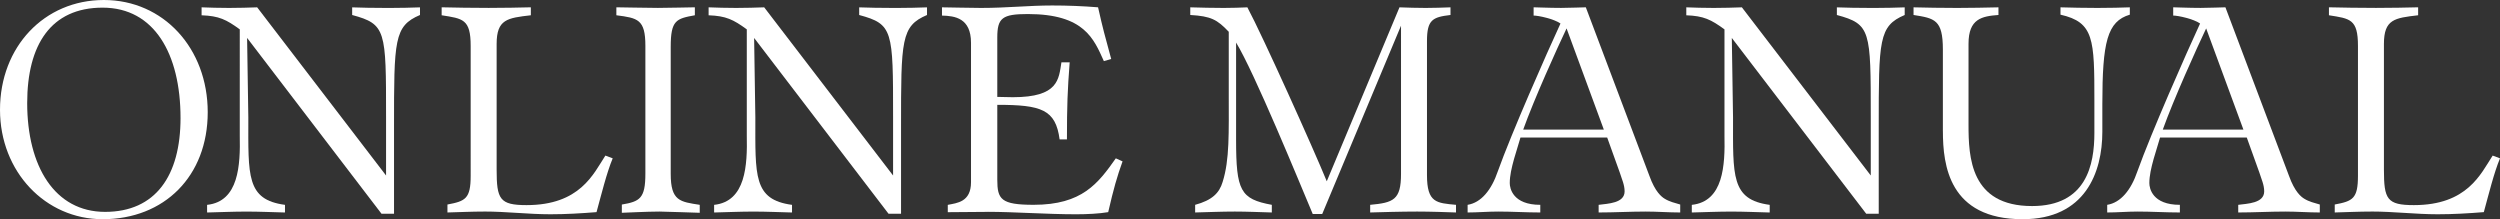
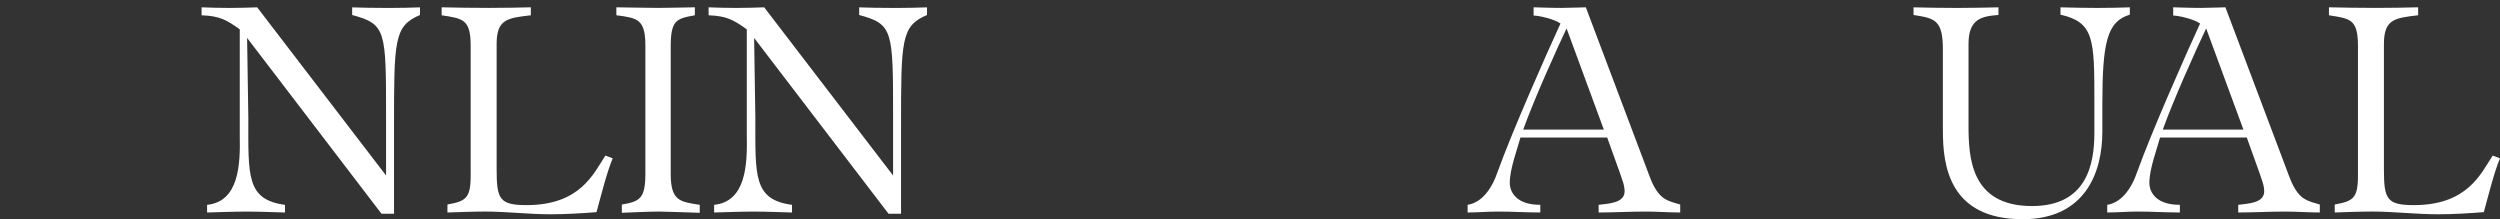
<svg xmlns="http://www.w3.org/2000/svg" id="b" viewBox="0 0 958 84">
  <rect x="0" y="0" width="958" height="84" fill="#333333" stroke="none" />
  <g id="c">
-     <path d="M0,42.06C0,17.92,16.97,0,39.8,0s39.8,18.51,39.8,43-16.62,41-40.27,41C17.44,84,0,65.84,0,42.06ZM69.18,45.22c0-24.6-10.07-42.29-29.85-42.29S10.42,17.1,10.42,39.48c0,24.25,10.54,41.71,29.85,41.71s28.91-13.82,28.91-35.97Z" style="fill:#fff;" />
    <path d="M94.69,14.53l.47,30.58c0,22.26-.82,31.4,14.05,33.39v2.93c-4.92-.12-9.83-.35-14.75-.35s-10.07.23-15.1.35v-2.93c12.17-1.29,12.76-15.23,12.52-26.59V11.25c-5.15-3.75-7.96-5.16-14.63-5.39v-3.05c2.81.12,7.02.23,10.53.23s7.84-.12,10.77-.23l49.39,64.44v-22.49c0-33.16,0-35.5-12.99-39.01v-2.93c1.99.12,9.36.23,14.05.23,3.98,0,9.25-.12,11.94-.23v2.93c-9.95,4.22-9.95,9.61-9.95,42.88v33.27h-4.8L94.69,14.53Z" style="fill:#fff;" />
    <path d="M185.51,81.07c-4.68,0-9.36.23-14.05.35v-3.05c6.91-1.29,8.9-2.23,8.9-11.01V17.57c0-10.31-3.04-10.43-11.12-11.72v-3.05c4.92.12,11.94.23,18.03.23,5.38,0,12.17-.12,16.15-.23v3.05c-9.01,1.05-13.11,1.52-13.11,11.01v48.15c0,11.36,1.17,13.59,11.47,13.59,20.48,0,25.63-11.95,30.2-18.98l2.81,1.05c-2.34,5.62-4.33,13.82-6.2,20.62-5.85.47-11.82.82-17.68.82-8.43,0-16.85-1.05-25.4-1.05Z" style="fill:#fff;" />
    <path d="M238.3,78.38c6.91-1.17,9.01-2.34,9.01-11.83V17.57c0-10.19-2.93-10.66-11.12-11.72v-3.05c2.69,0,10.65.23,15.92.23,4.68,0,12.17-.23,14.16-.23v3.05c-7.14,1.29-9.25,1.87-9.25,12.07v48.74c0,10.43,3.63,10.66,11.12,11.83v3.05c-1.17,0-12.99-.47-15.45-.47-4.8,0-13.58.47-14.4.47v-3.16Z" style="fill:#fff;" />
    <path d="M288.98,14.53l.47,30.58c0,22.26-.82,31.4,14.05,33.39v2.93c-4.92-.12-9.83-.35-14.75-.35s-10.07.23-15.1.35v-2.93c12.17-1.29,12.76-15.23,12.52-26.59V11.25c-5.15-3.75-7.96-5.16-14.63-5.39v-3.05c2.81.12,7.02.23,10.53.23s7.84-.12,10.77-.23l49.39,64.44v-22.49c0-33.16,0-35.5-12.99-39.01v-2.93c1.99.12,9.36.23,14.05.23,3.98,0,9.25-.12,11.94-.23v2.93c-9.95,4.22-9.95,9.61-9.95,42.88v33.27h-4.8l-51.5-67.36Z" style="fill:#fff;" />
-     <path d="M378.52,81.19c-5.03,0-10.18.12-15.33.12v-2.81c3.51-.7,8.9-1.05,8.9-8.67V16.4c0-9.49-6.2-10.31-11.12-10.43v-3.16c2.46,0,10.18.23,14.98.23,9.95,0,18.14-.94,27.27-.94,5.85,0,11.7.23,17.56.7,1.87,8.32,2.58,10.78,5.03,19.8l-2.81.82c-3.86-8.55-7.49-18.04-29.14-18.04-9.83,0-11.7,1.52-11.7,9.02v22.73c1.99,0,3.98.12,5.97.12,17.56,0,17.56-6.91,18.61-13.36h3.16c-.82,10.66-1.05,16.52-1.05,29.52h-2.81c-1.52-11.48-7.02-13.24-23.88-13.24v28.7c0,7.5,1.4,9.61,13.93,9.61,18.61,0,24.7-8.2,31.49-17.81l2.58,1.17c-2.11,5.86-3.39,10.31-5.5,19.45-3.39.59-8.19.82-12.29.82-11.24,0-23.88-.94-33.83-.94Z" style="fill:#fff;" />
-     <path d="M473.67,16.28v37.26c0,19.56,1.64,22.73,13.69,24.95v2.93c-4.68-.12-9.48-.35-14.16-.35-5.15,0-10.18.23-15.22.35v-2.93c6.44-1.76,9.25-4.45,10.54-8.79,2.69-8.55,2.34-18.63,2.34-34.21V12.18c-4.45-4.69-6.79-5.97-14.75-6.44v-2.93c4.33.12,8.54.23,12.87.23,3.04,0,6.67-.12,9.01-.23,5.73,10.66,25.4,54.36,30.43,66.66l27.86-66.66c3.39.12,6.67.23,10.07.23,3.16,0,6.32-.12,9.48-.23v2.93c-6.79.82-9.01,1.76-9.01,9.96v51.43c0,10.66,3.75,10.66,11.12,11.36v2.93c-3.28-.12-9.95-.35-14.86-.35-5.97,0-14.05.23-18.03.35v-2.93c8.9-.82,11.82-1.87,11.82-11.83V9.84l-30.2,72.17h-3.63c-5.38-12.77-22.36-54.24-29.38-65.72Z" style="fill:#fff;" />
    <path d="M562.39,78.49c5.15-.82,9.13-5.62,11.59-12.89,5.15-14.41,18.73-45.22,24-56.59-2.46-1.76-8.43-3.05-10.3-3.05v-3.16c.94,0,6.09.23,10.53.23,3.16,0,8.54-.23,9.48-.23l24.35,64.55c2.22,6.21,4.68,8.08,5.85,8.79,1.87,1.17,3.98,1.64,5.97,2.23v3.05c-4.45,0-8.78-.35-13.23-.35-5.97,0-12.06.35-18.03.35v-2.93c3.51-.47,9.95-.59,9.95-5.16,0-2.46-1.05-4.69-1.87-7.26l-4.8-13.36h-33.24l-2.46,8.2c-.94,3.4-1.64,6.44-1.64,9.26,0,1.99,1.17,8.32,11.7,8.32v2.93c-5.38,0-10.77-.35-16.15-.35-3.98,0-7.84.35-11.7.35v-2.93ZM614.59,49.67l-14.28-38.78c-3.63,7.62-12.52,27.3-16.62,38.78h30.9Z" style="fill:#fff;" />
-     <path d="M663.63,14.53l.47,30.58c0,22.26-.82,31.4,14.05,33.39v2.93c-4.92-.12-9.83-.35-14.75-.35s-10.07.23-15.1.35v-2.93c12.17-1.29,12.76-15.23,12.52-26.59V11.25c-5.15-3.75-7.96-5.16-14.63-5.39v-3.05c2.81.12,7.02.23,10.53.23s7.84-.12,10.77-.23l49.39,64.44v-22.49c0-33.16,0-35.5-12.99-39.01v-2.93c1.99.12,9.36.23,14.05.23,3.98,0,9.25-.12,11.94-.23v2.93c-9.95,4.22-9.95,9.61-9.95,42.88v33.27h-4.8l-51.5-67.36Z" style="fill:#fff;" />
    <path d="M744.51,50.26v-31.28c0-11.48-3.16-11.95-11.24-13.24v-2.93c4.33.12,11.12.23,16.74.23,5.27,0,10.54-.12,15.8-.23v2.93c-6.32.47-11.47,1.41-11.47,11.01v31.05c0,12.42.7,31.16,24.35,31.16,20.83,0,23.88-15.82,23.88-28v-12.3c0-23.67-.12-30.11-12.99-33.04v-2.81c4.1.12,9.36.23,14.16.23,4.1,0,10.18-.12,12.41-.23v2.81c-8.66,2.58-10.53,10.43-10.53,34.33v10.54c0,15.58-6.55,33.51-30.55,33.51-28.21,0-30.55-20.74-30.55-33.74Z" style="fill:#fff;" />
    <path d="M807.48,78.49c5.15-.82,9.13-5.62,11.59-12.89,5.15-14.41,18.73-45.22,24-56.59-2.46-1.76-8.43-3.05-10.3-3.05v-3.16c.94,0,6.09.23,10.53.23,3.16,0,8.54-.23,9.48-.23l24.35,64.55c2.22,6.21,4.68,8.08,5.85,8.79,1.87,1.17,3.98,1.64,5.97,2.23v3.05c-4.45,0-8.78-.35-13.23-.35-5.97,0-12.06.35-18.03.35v-2.93c3.51-.47,9.95-.59,9.95-5.16,0-2.46-1.05-4.69-1.87-7.26l-4.8-13.36h-33.24l-2.46,8.2c-.94,3.4-1.64,6.44-1.64,9.26,0,1.99,1.17,8.32,11.7,8.32v2.93c-5.38,0-10.77-.35-16.15-.35-3.98,0-7.84.35-11.7.35v-2.93ZM859.68,49.67l-14.28-38.78c-3.63,7.62-12.52,27.3-16.62,38.78h30.9Z" style="fill:#fff;" />
    <path d="M908.72,81.07c-4.68,0-9.36.23-14.05.35v-3.05c6.91-1.29,8.9-2.23,8.9-11.01V17.57c0-10.31-3.04-10.43-11.12-11.72v-3.05c4.92.12,11.94.23,18.03.23,5.38,0,12.17-.12,16.15-.23v3.05c-9.01,1.05-13.11,1.52-13.11,11.01v48.15c0,11.36,1.17,13.59,11.47,13.59,20.48,0,25.63-11.95,30.2-18.98l2.81,1.05c-2.34,5.62-4.33,13.82-6.2,20.62-5.85.47-11.82.82-17.68.82-8.43,0-16.85-1.05-25.4-1.05Z" style="fill:#fff;" />
  </g>
</svg>